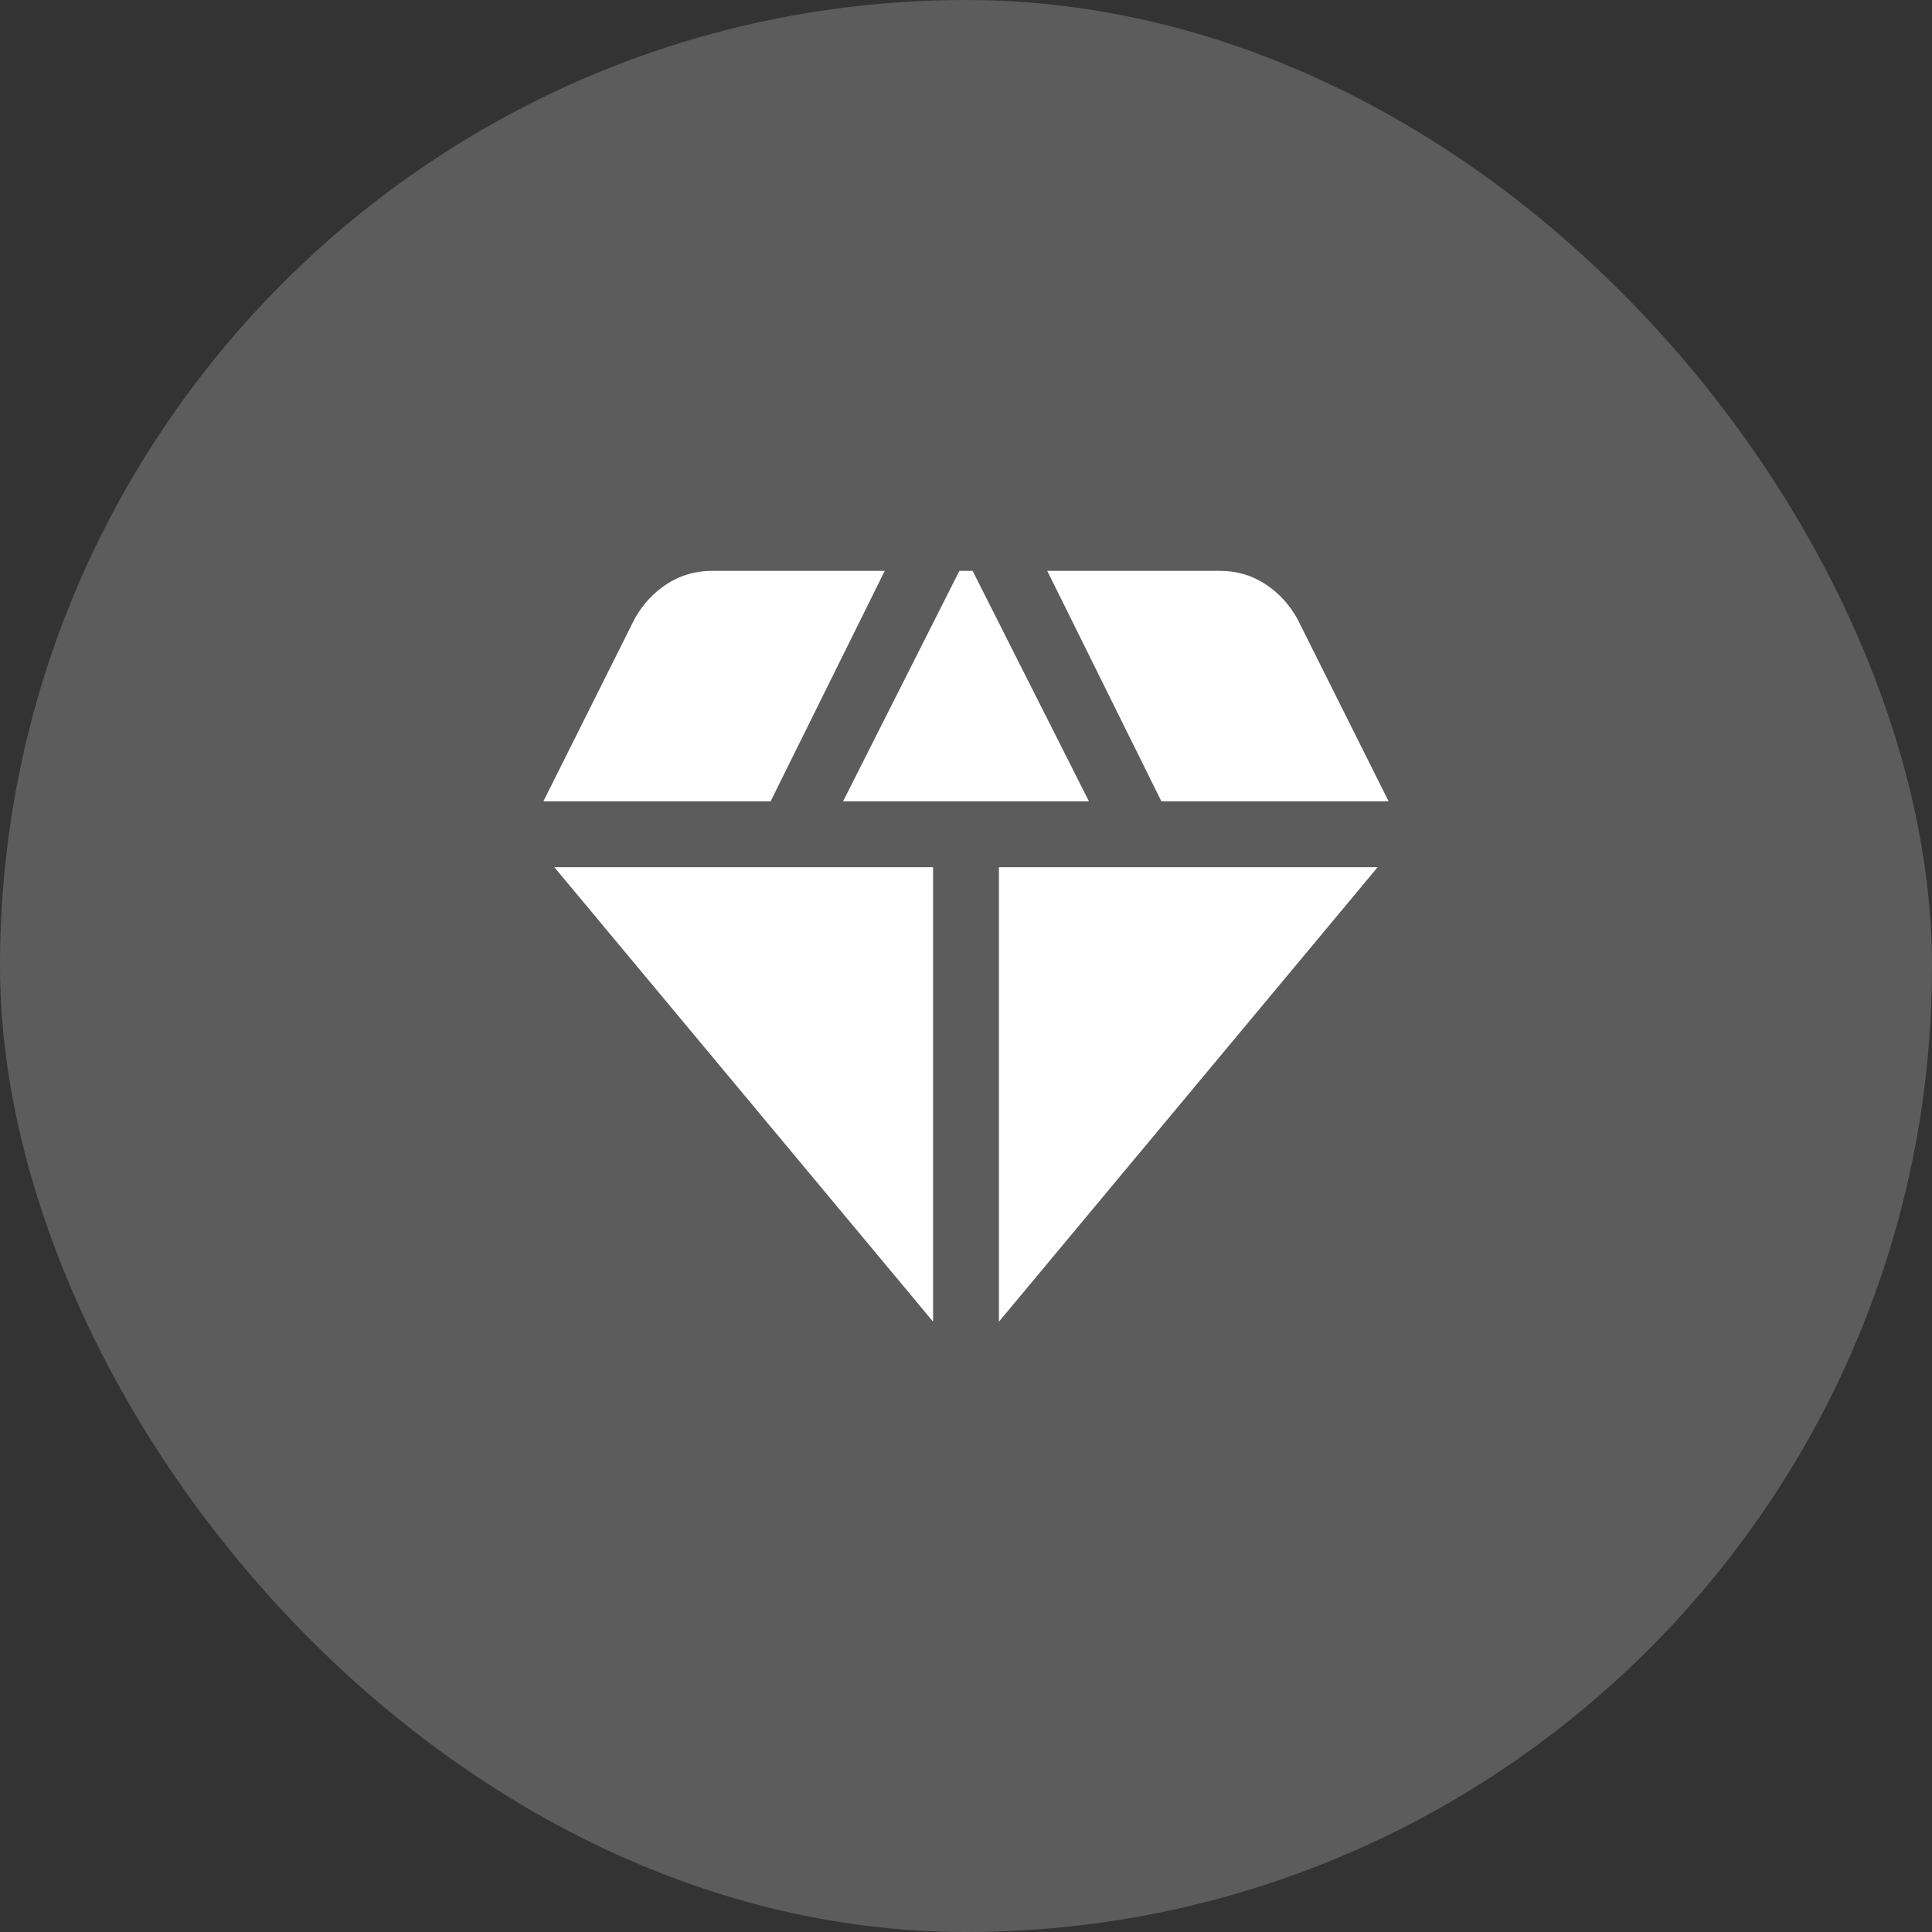
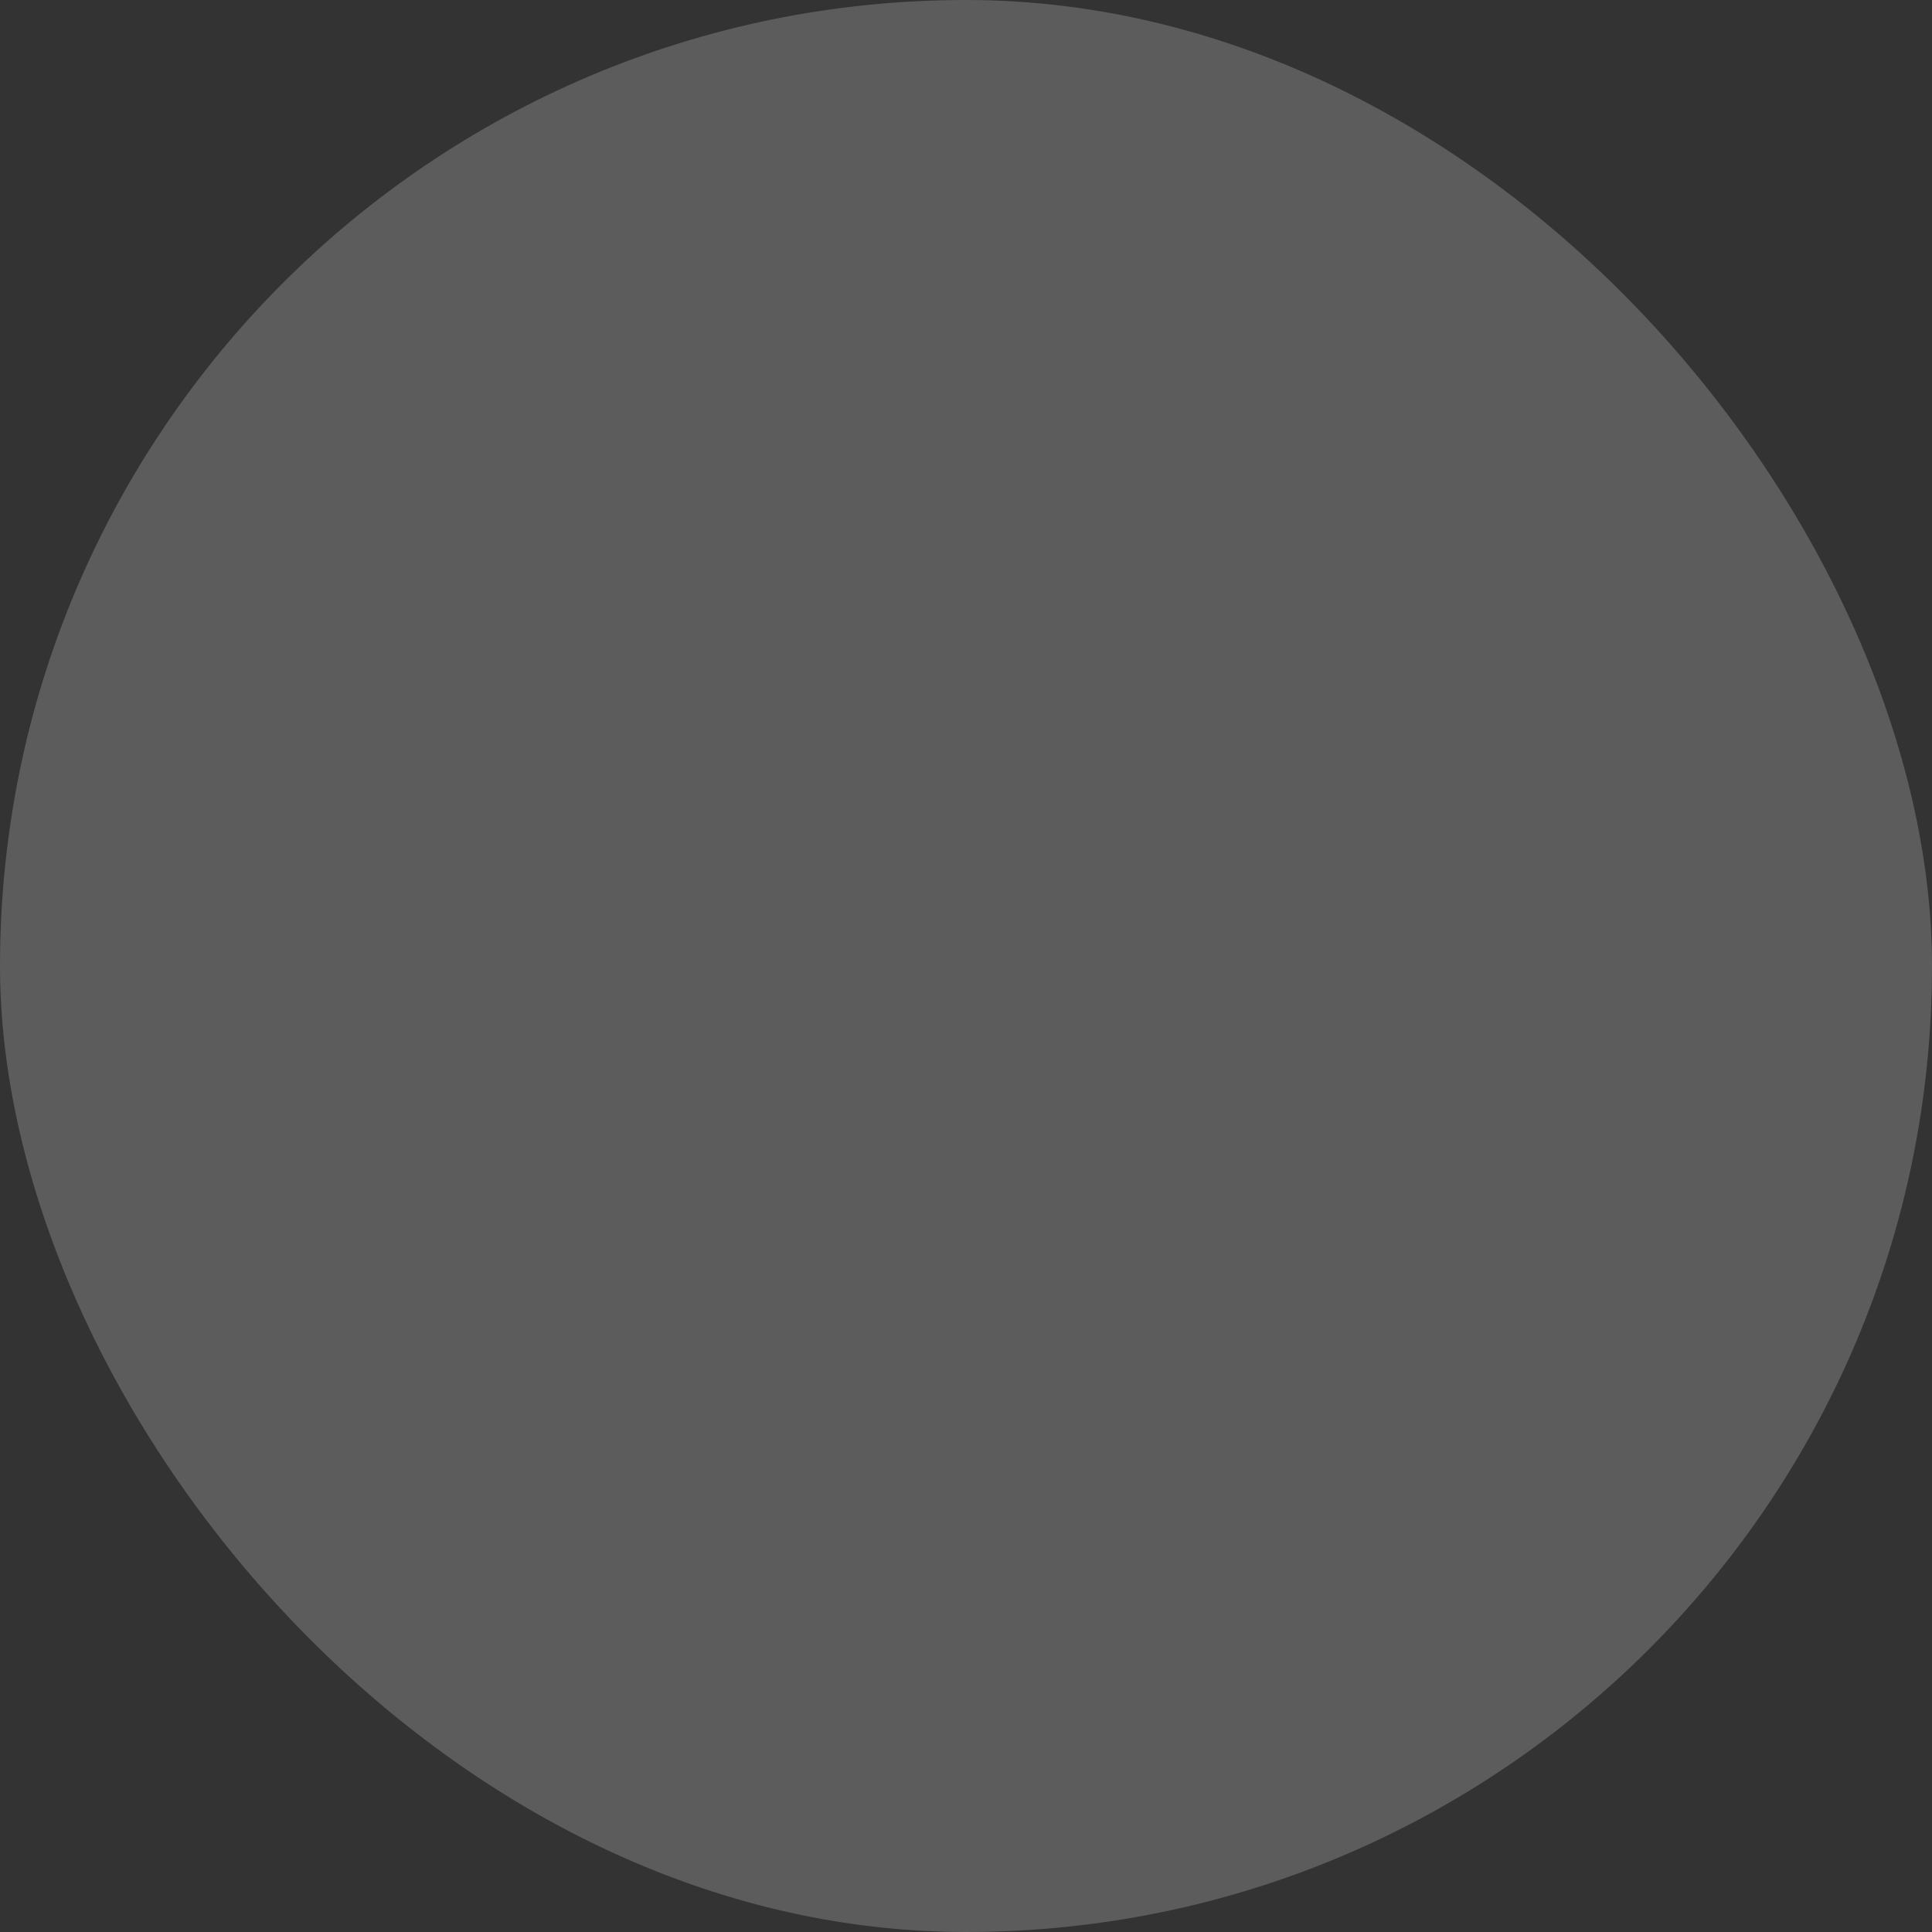
<svg xmlns="http://www.w3.org/2000/svg" width="44" height="44" viewBox="0 0 44 44" fill="none">
  <rect x="0" y="0" width="44" height="44" fill="#333333" stroke="none" />
  <rect width="44" height="44" rx="22" fill="white" fill-opacity="0.2" />
-   <path d="M19.2 18.25H24.8L22.15 13H21.85L19.2 18.25ZM21.25 30.1V19.75H12.625L21.25 30.1ZM22.75 30.1L31.375 19.75H22.75V30.1ZM26.45 18.25H31.625L29.55 14.1C29.367 13.767 29.121 13.5 28.813 13.3C28.505 13.1 28.159 13 27.775 13H23.85L26.45 18.25ZM12.375 18.25H17.55L20.15 13H16.225C15.842 13 15.496 13.1 15.188 13.3C14.88 13.5 14.634 13.767 14.45 14.1L12.375 18.25Z" fill="white" />
</svg>